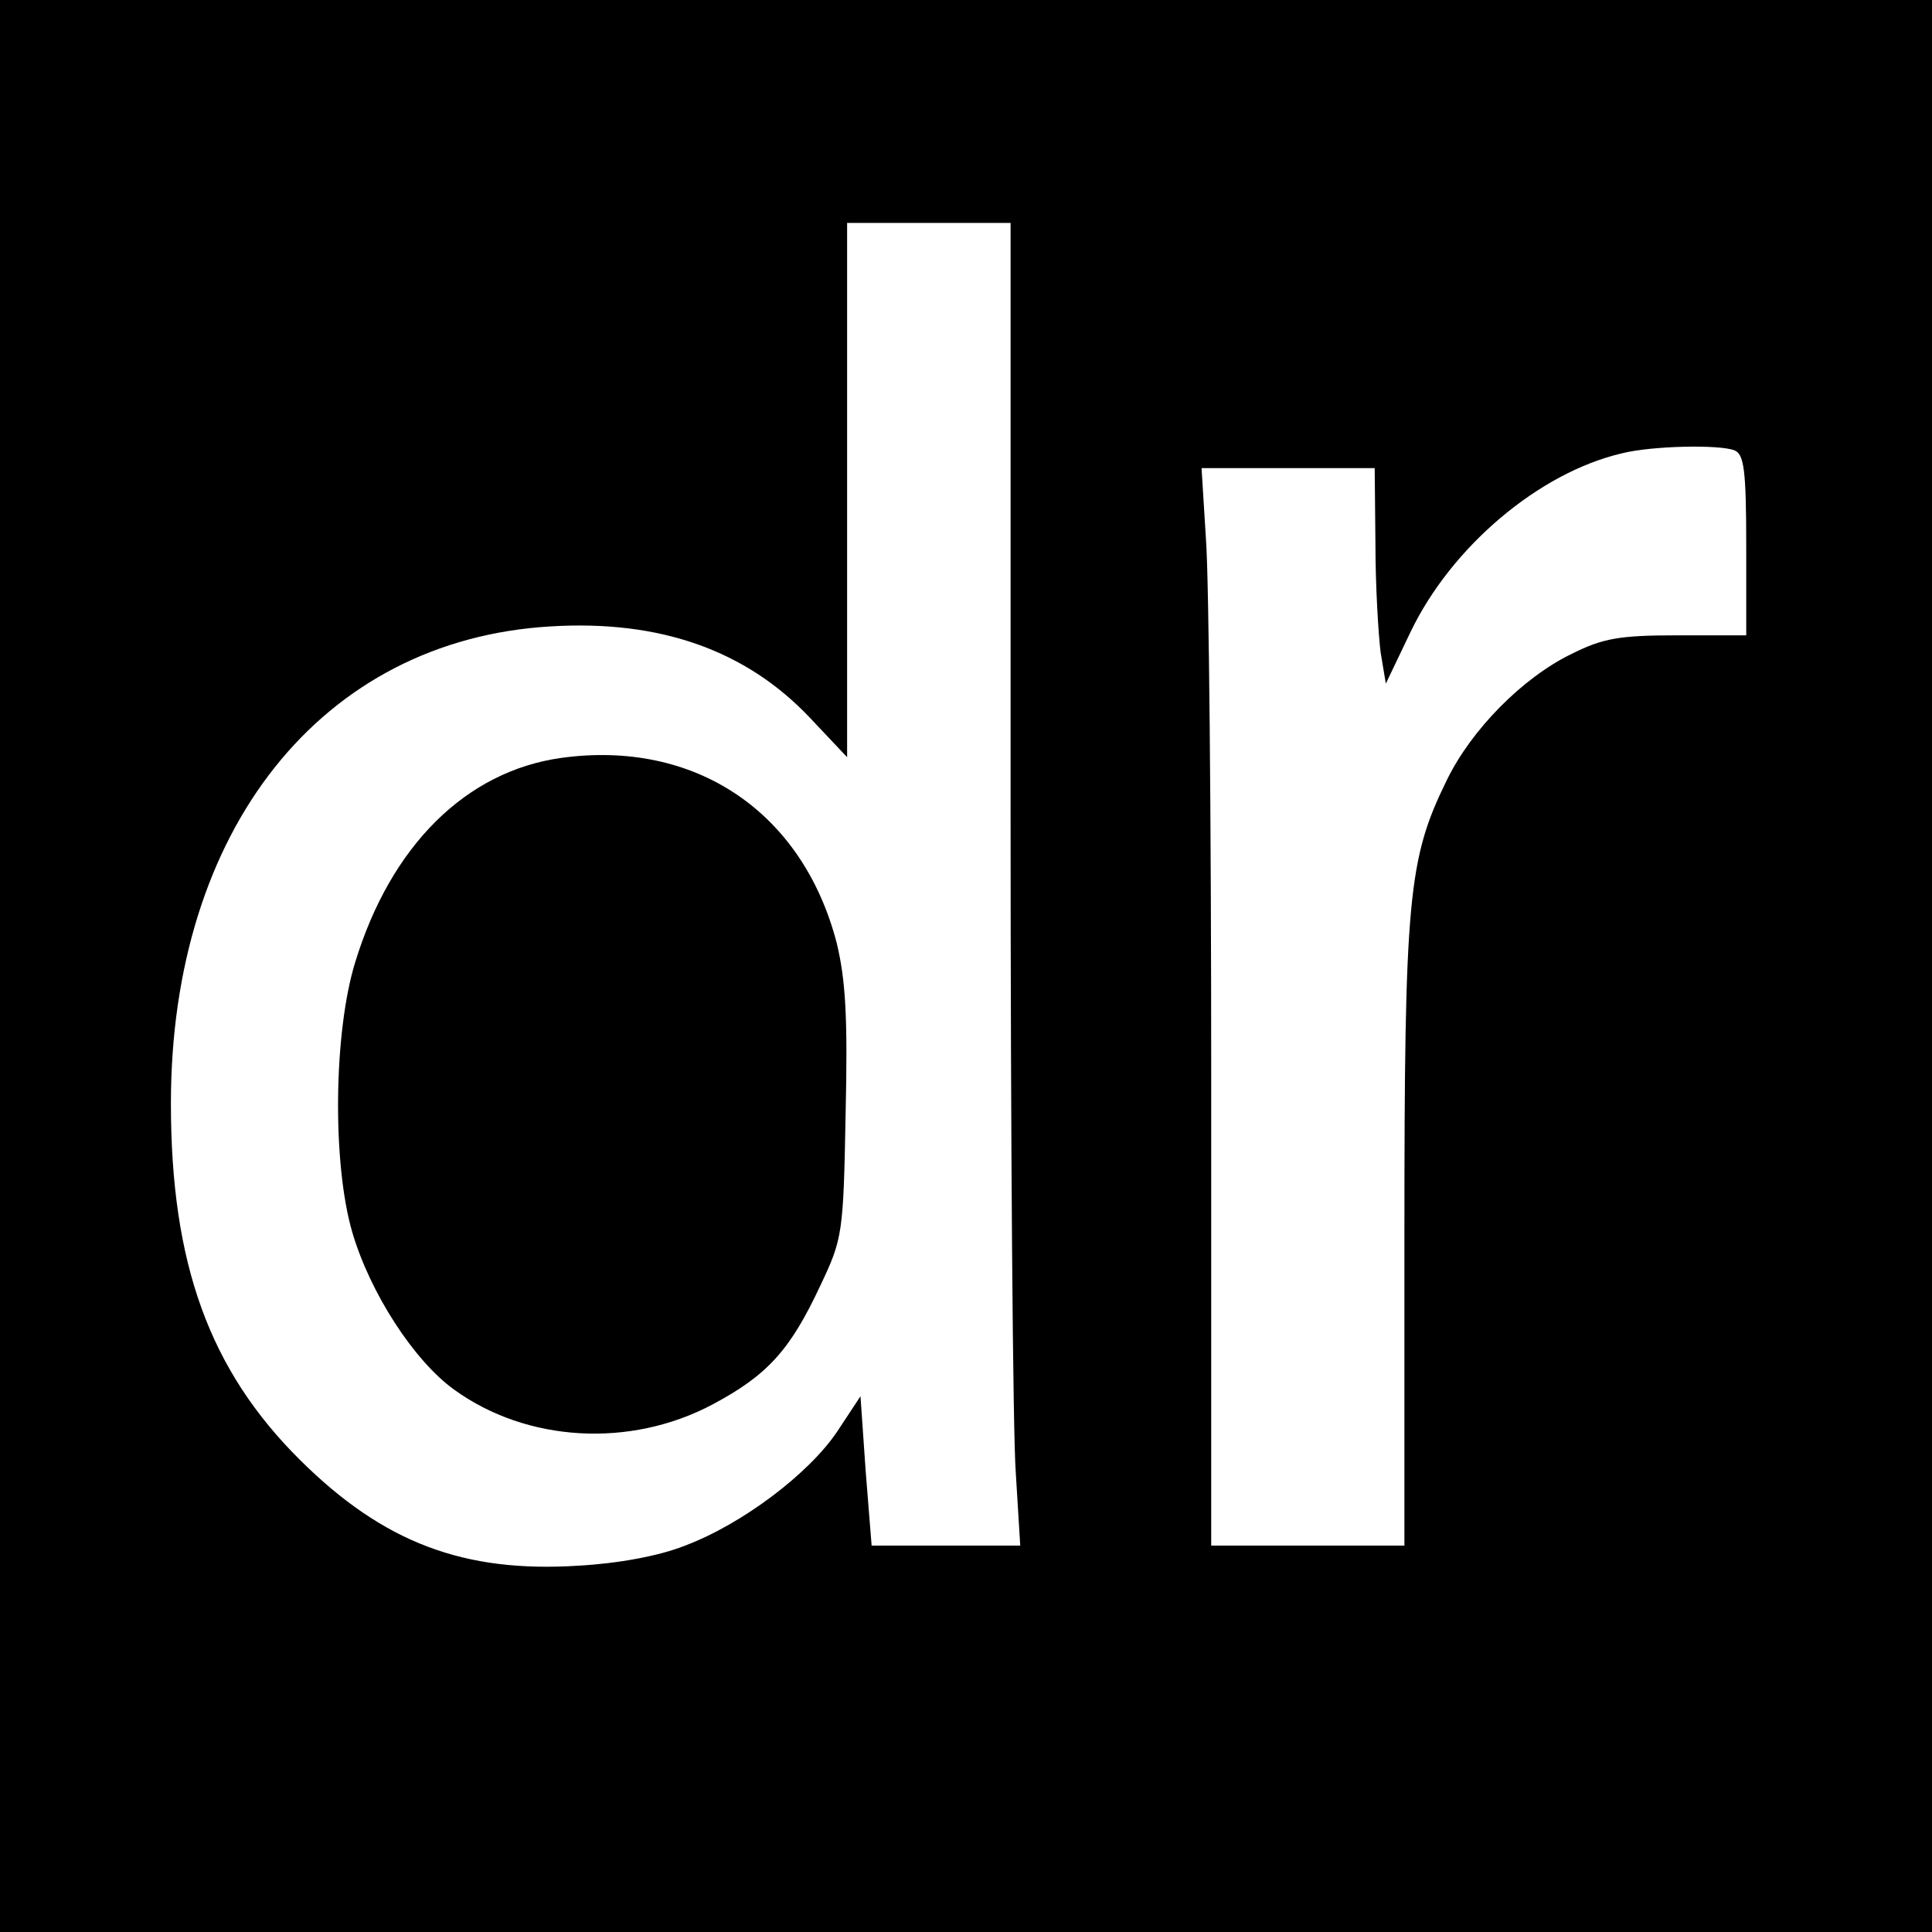
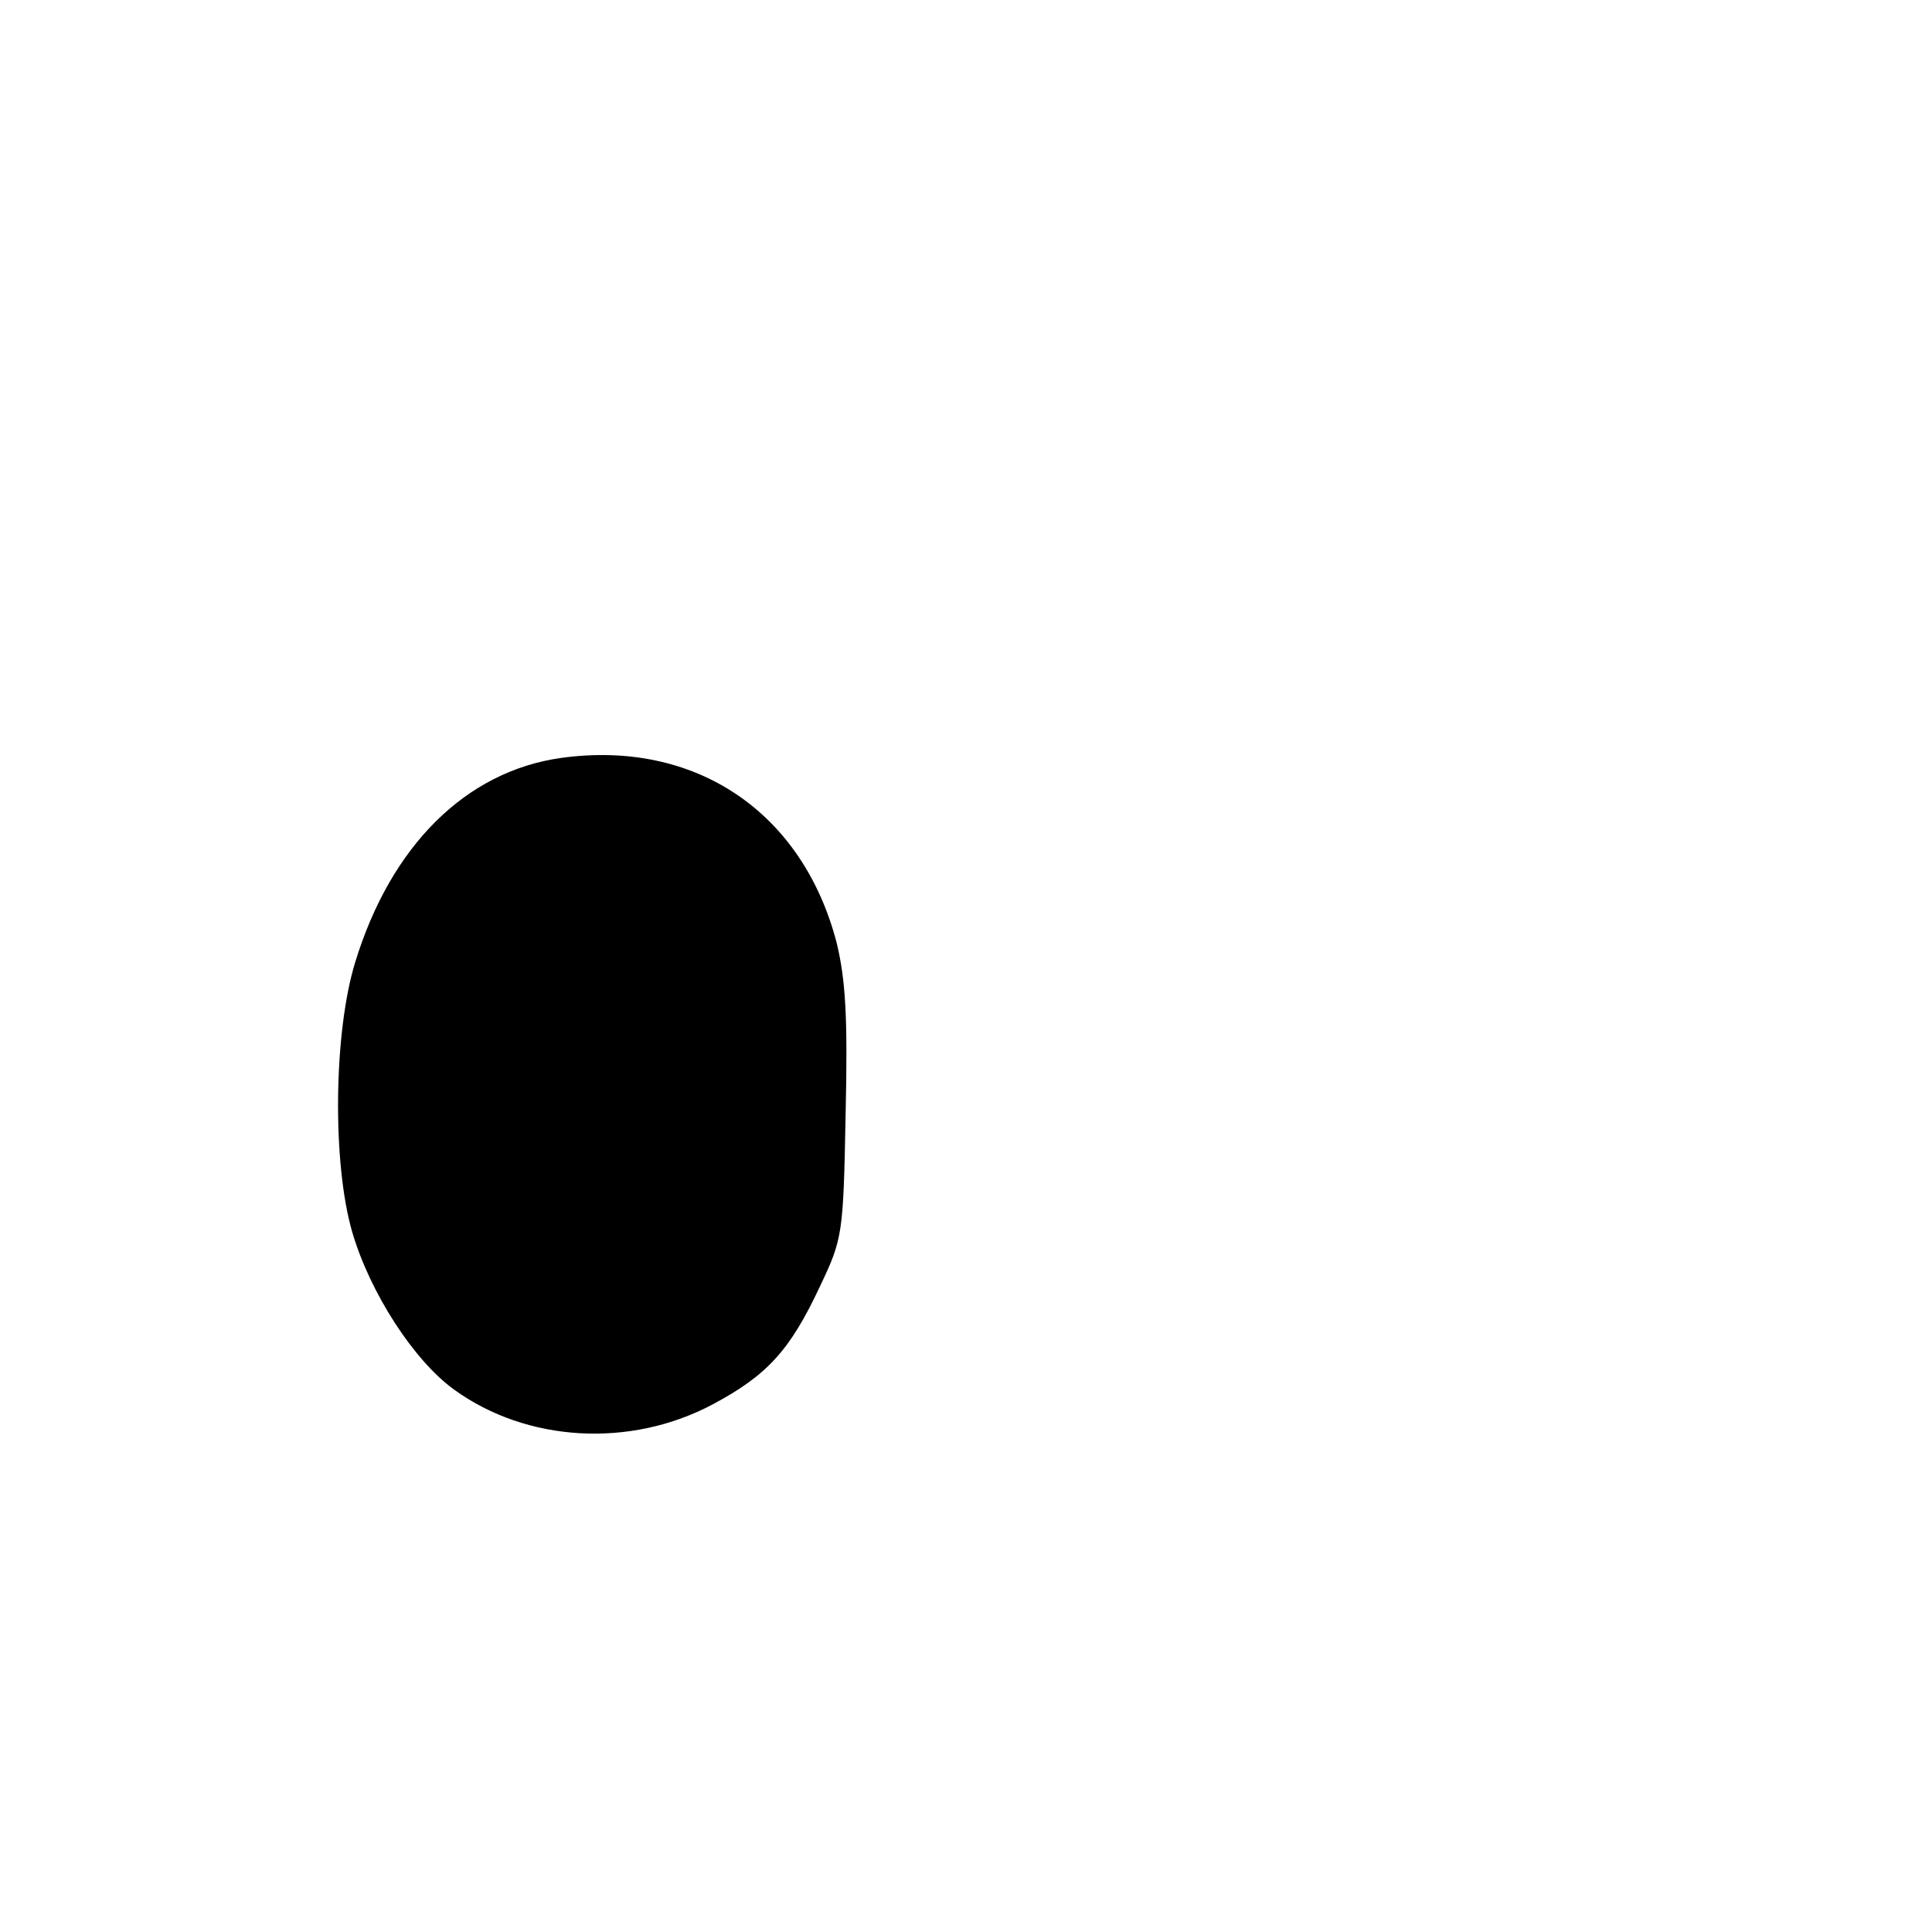
<svg xmlns="http://www.w3.org/2000/svg" version="1.0" width="260pt" height="260pt" viewBox="0 0 260 260" preserveAspectRatio="xMidYMid meet">
  <g transform="translate(0,260) scale(0.1,-0.1)" fill="#000000" stroke="none">
-     <path d="M0 1300 l0 -1300 1300 0 1300 0 0 1300 0 1300 -1300 0 -1300 0 0 -1300z m1360 208 c0 -436 3 -837 7 -890 l6 -98 -100 0 -100 0 -8 100 -7 101 -31 -47 c-38 -57 -128 -125 -205 -154 -35 -14 -90 -24 -143 -27 -155 -10 -263 31 -375 142 -122 121 -174 264 -174 480 0 369 203 624 511 642 147 9 263 -32 349 -123 l50 -53 0 360 0 359 110 0 110 0 0 -792z m974 486 c13 -5 16 -26 16 -128 l0 -121 -93 0 c-78 0 -100 -4 -142 -25 -66 -32 -135 -102 -168 -170 -52 -106 -57 -157 -57 -612 l0 -418 -130 0 -130 0 0 628 c0 345 -3 671 -7 725 l-6 97 116 0 117 0 1 -102 c0 -57 4 -122 7 -146 l7 -42 33 69 c55 115 173 215 285 241 40 10 130 12 151 4z" />
    <path d="M755 1580 c-128 -18 -229 -118 -277 -275 -29 -94 -31 -270 -4 -363 24 -82 83 -173 137 -212 98 -71 237 -79 348 -20 73 39 104 72 145 160 30 63 31 70 34 231 3 130 0 180 -12 230 -46 177 -191 274 -371 249z" />
  </g>
</svg>